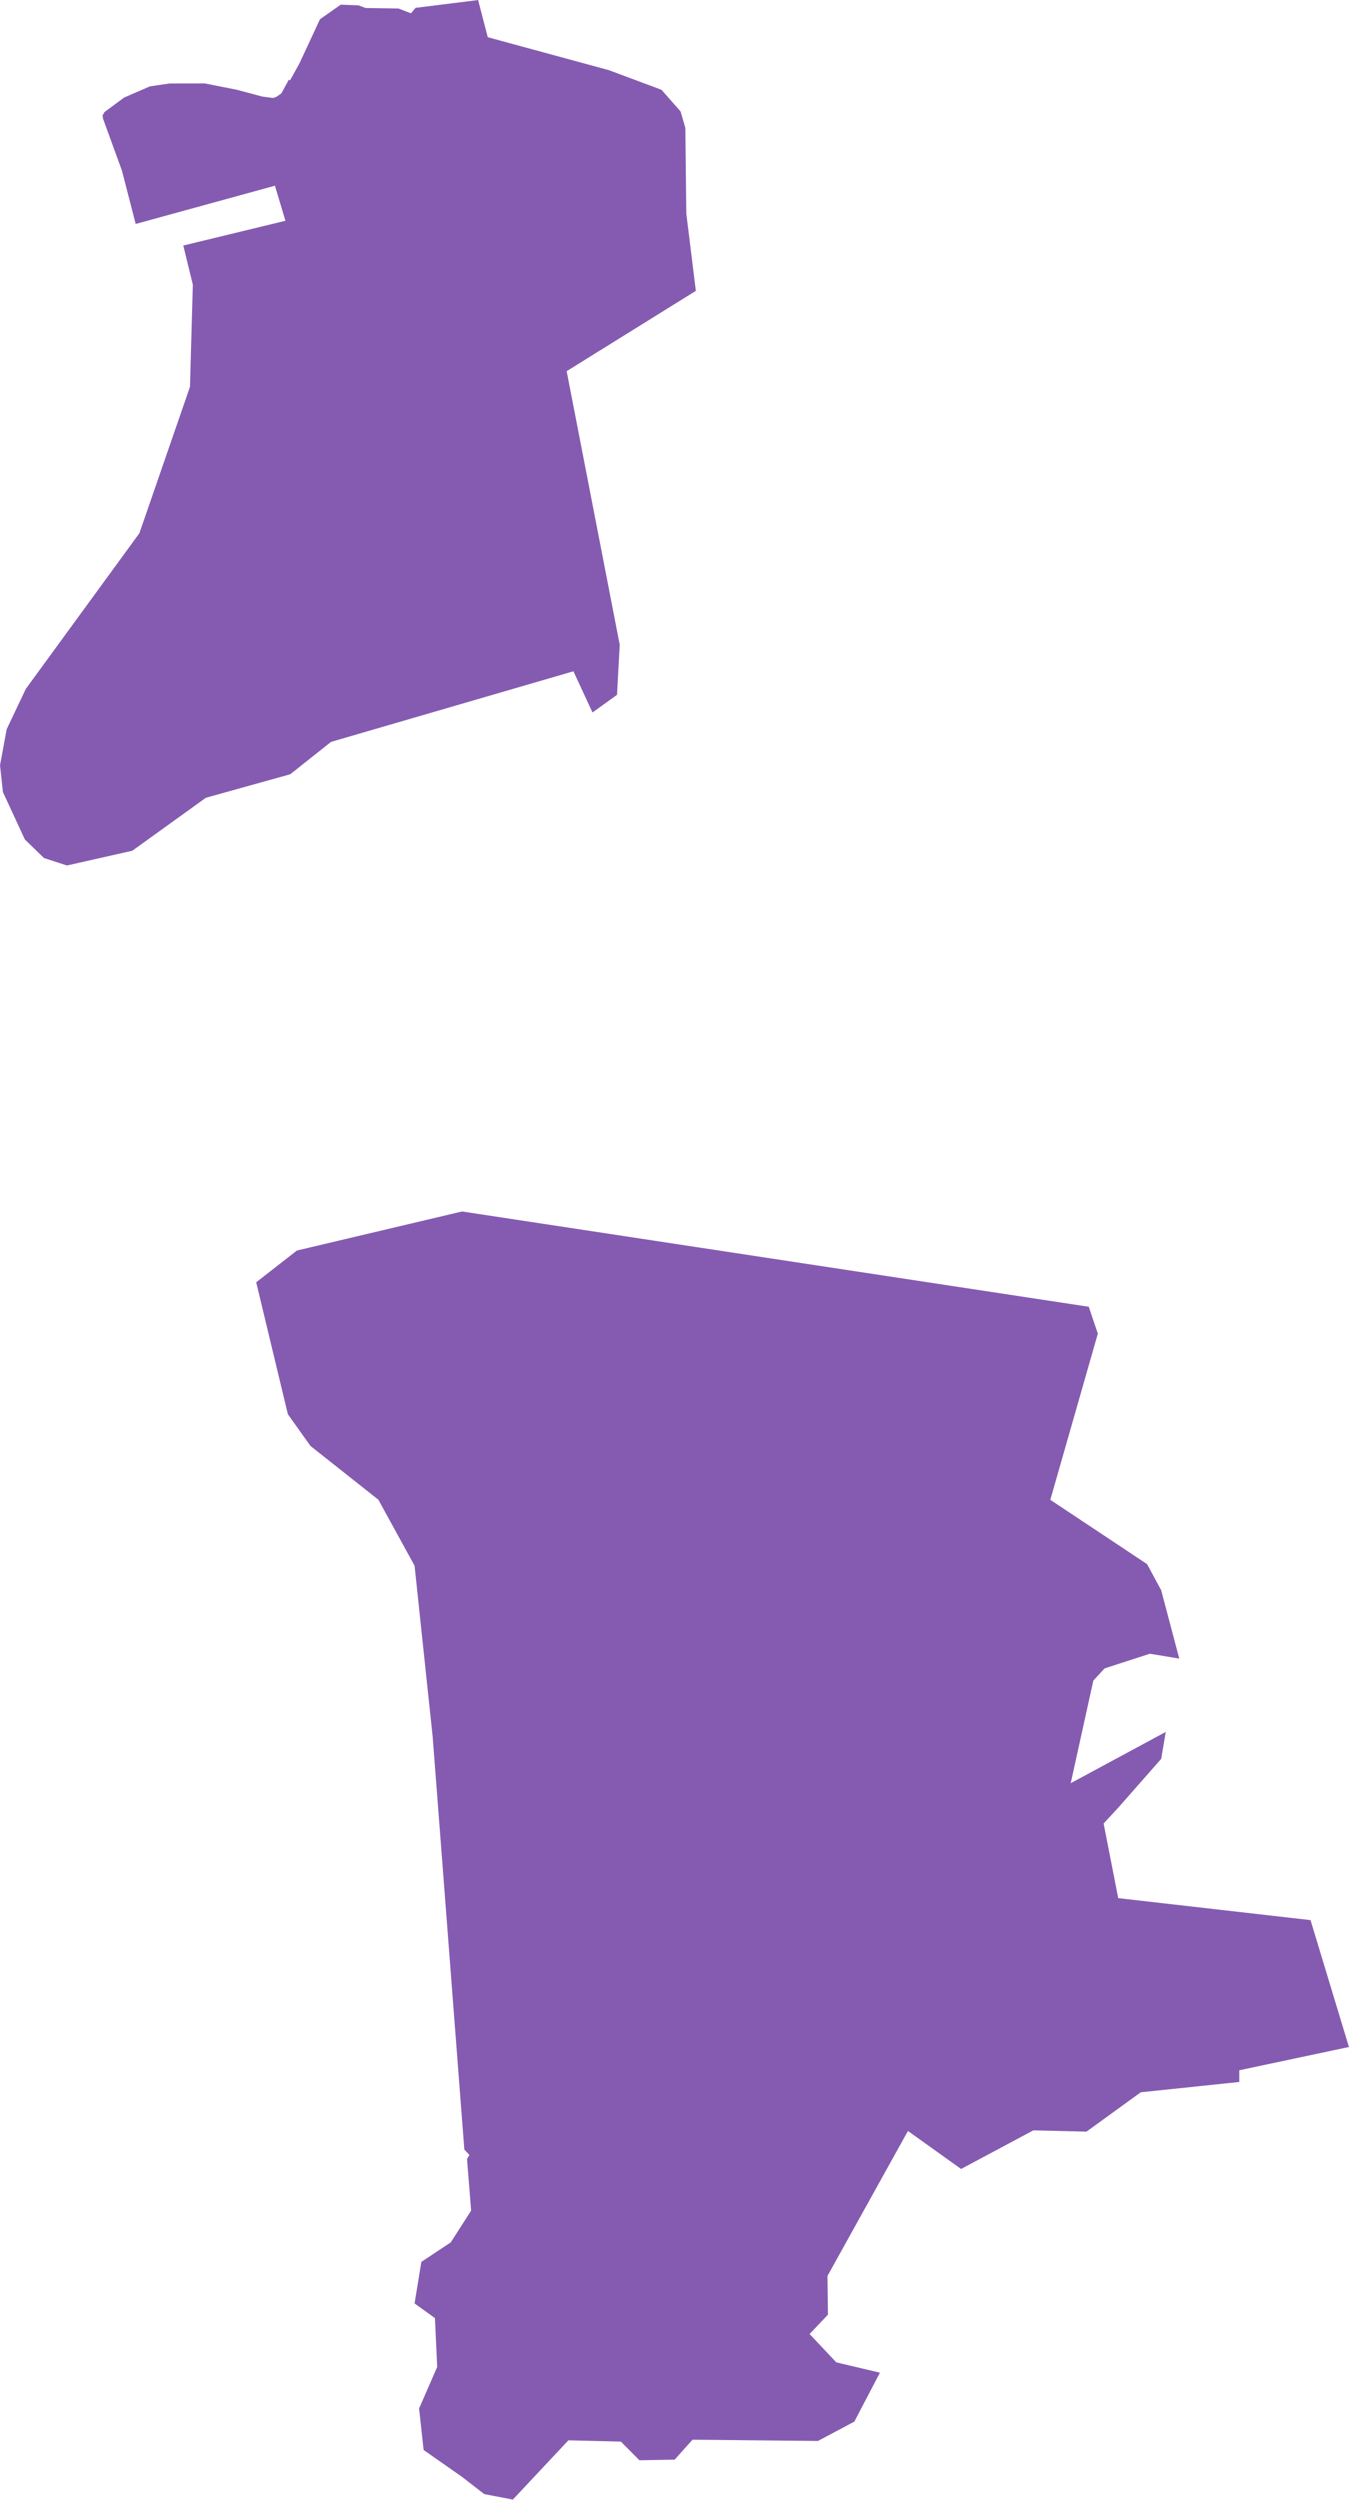
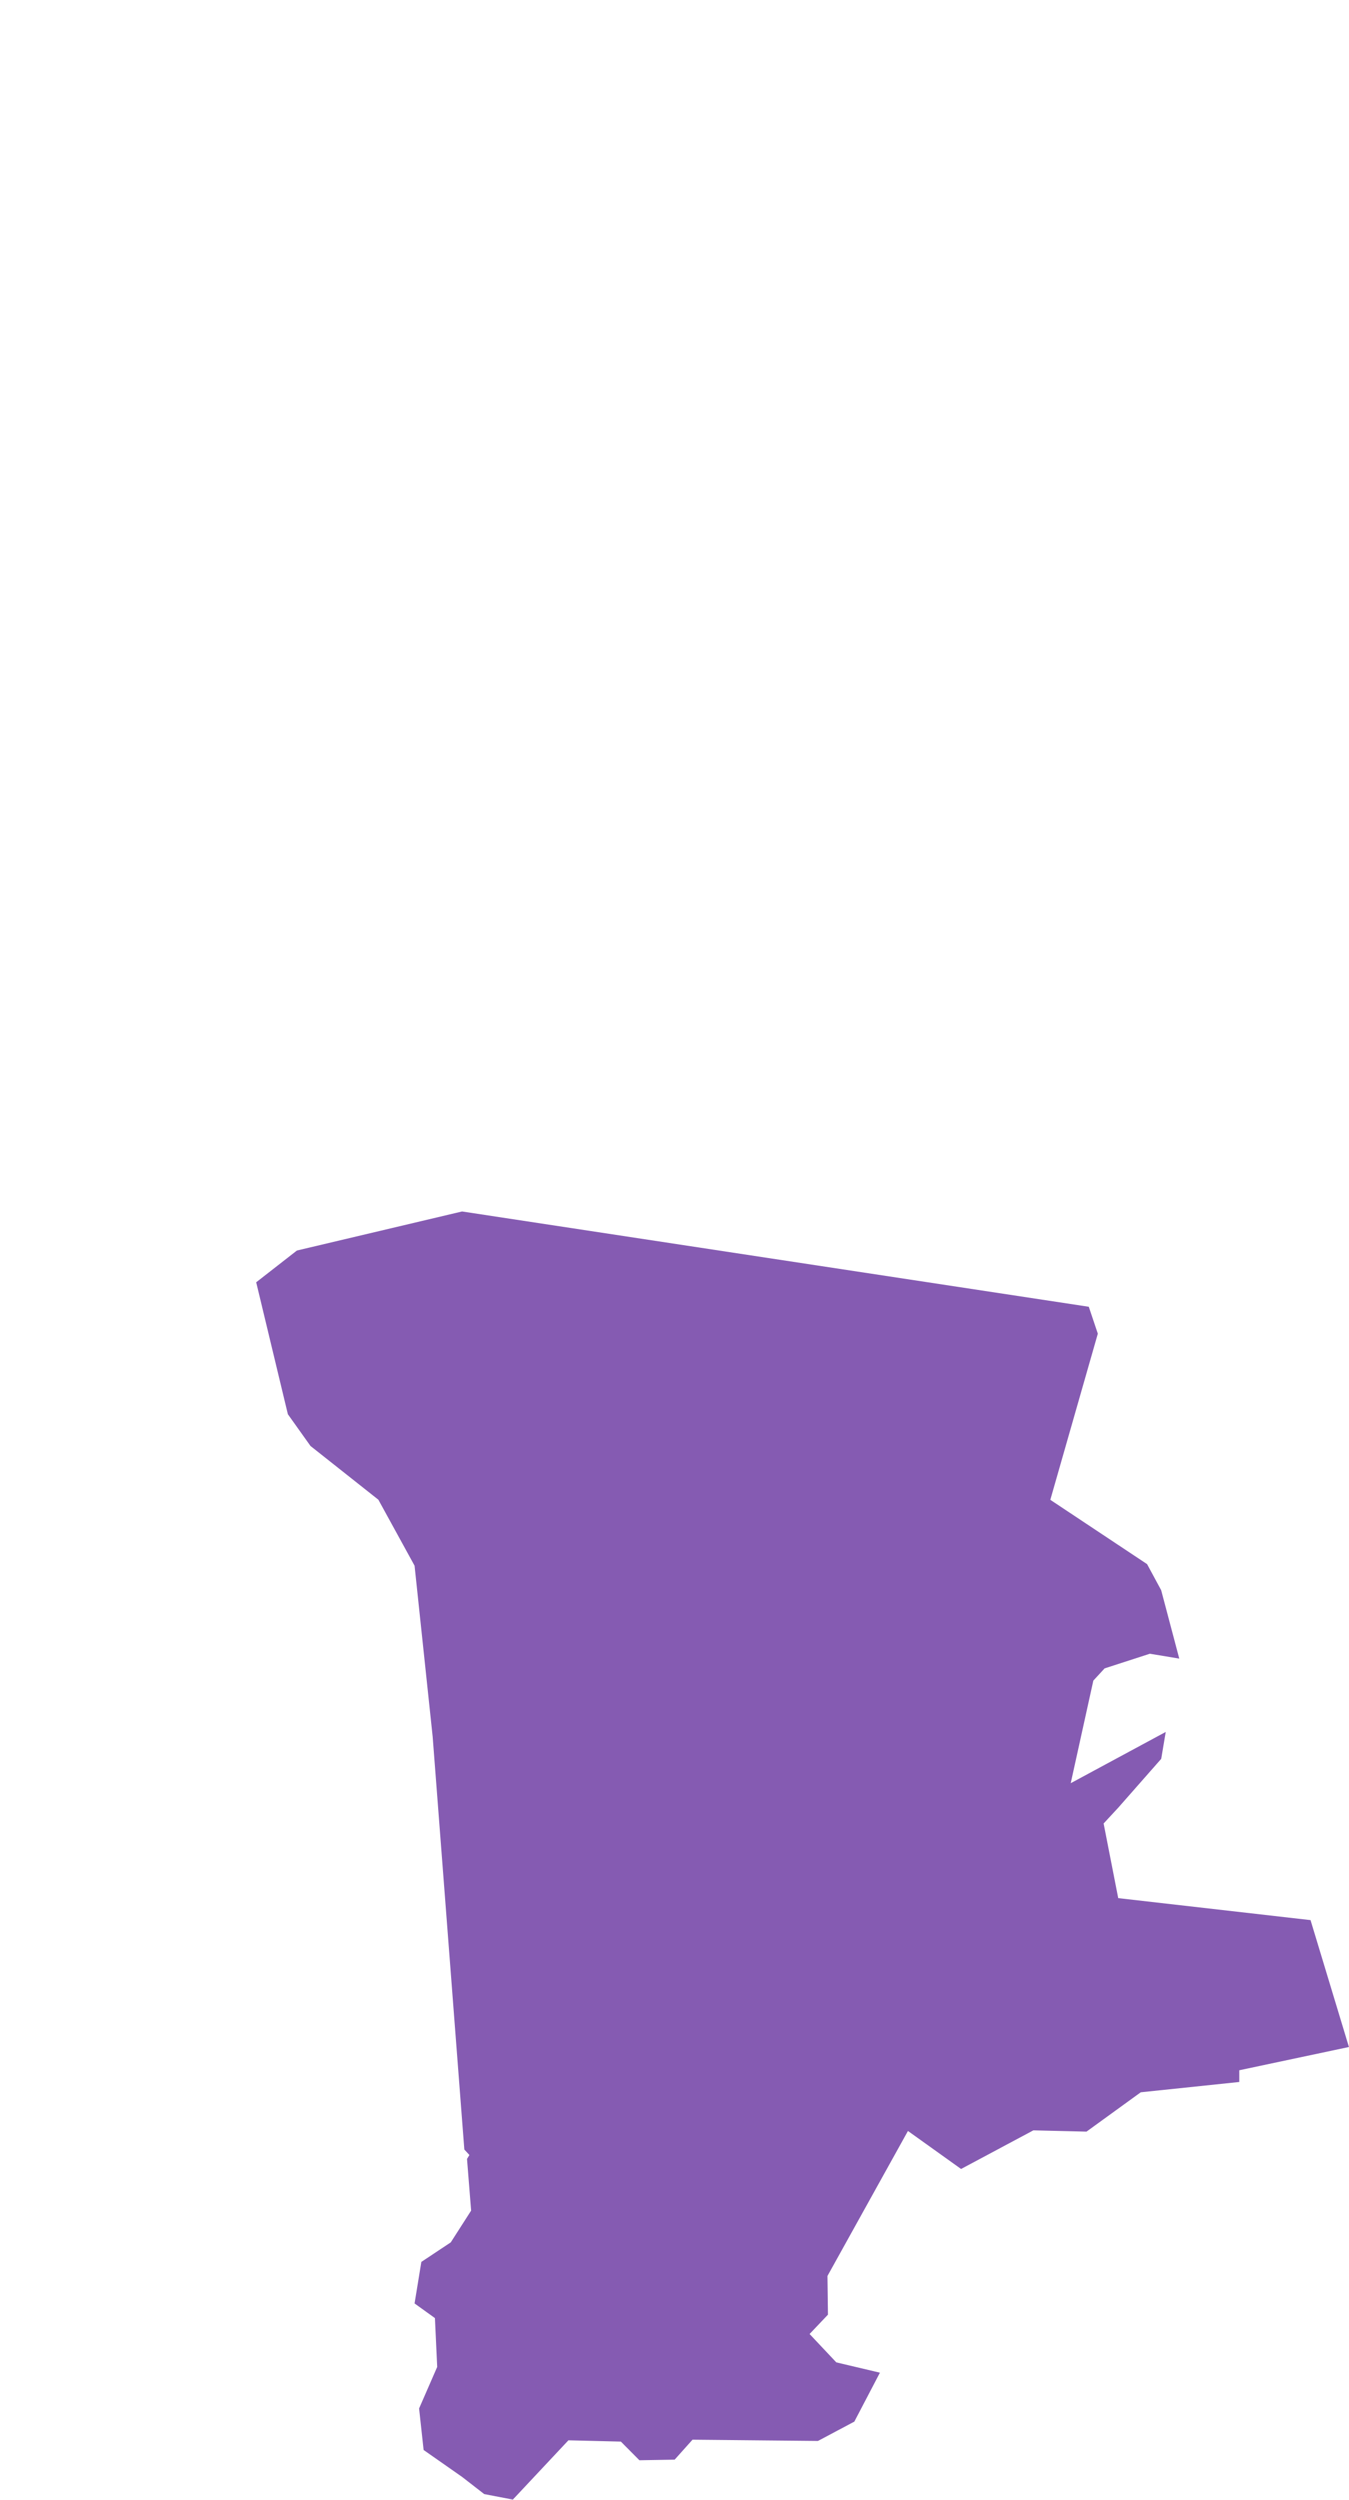
<svg xmlns="http://www.w3.org/2000/svg" width="155.454" height="288" viewBox="0 0 155.454 288">
-   <path id="Path_17" data-name="Path 17" d="M3100.42,8263.308l27.931-8.134,2.2,4.745,2.825-2.033.314-5.762-6.116-31.525,14.887-9.254-1.1-8.91-.11-9.86-.55-1.9-2.2-2.495-6.049-2.258-13.969-3.8-1.113-4.283-7.212.9-.526.632-1.441-.558-3.785-.058-.826-.305-2.041-.078-2.394,1.681-2.36,5.075-1.085,1.958-.142-.069-.866,1.579-.553.389-.382.138-1.249-.161-2.929-.783-3.719-.734-4.06.006-2.259.337-2.953,1.28-2.252,1.66-.238.382.03.346,2.193,6.021,1.589,6.159,16.045-4.406,1.21,4.039-11.77,2.853,1.1,4.514-.33,11.761-5.829,16.87-13.089,17.938-2.2,4.633-.77,4.157.33,3.088,2.53,5.465,2.2,2.138,1.752.57.9.292,7.531-1.7,8.474-6.1,9.728-2.711Zm112.875,135.744-22.161-2.533-1.684-8.6,1.684-1.817,4.954-5.631.521-3.1-8.343,4.5-2.607,1.408,2.43-11.021.177-.8,1.3-1.408,5.214-1.688,3.389.563-1.45-5.479-.635-2.4-1.625-3.007-11.151-7.409,5.475-19.142-1.042-3.1-72.22-10.979-19.032,4.5-4.693,3.659,3.65,15.2,2.607,3.659,7.822,6.192,4.171,7.6,2.086,19.7,3.65,47.566.585.63-.276.451.473,5.955-2.346,3.658-3.39,2.252-.782,4.784,2.347,1.688.261,5.628-2.086,4.784.521,4.784,4.432,3.1,2.55,1.979,3.3.637,6.405-6.831,6.045.148,2.135,2.15,4.062-.07,2.059-2.3,14.453.147,4.194-2.229,2.948-5.638-5.026-1.187-3.079-3.269,2.116-2.228-.057-4.456,9.276-16.708,6.122,4.38,8.331-4.451,6.122.148,6.253-4.533,11.354-1.188v-1.35l12.635-2.679Z" transform="translate(-3062.273 -8177.835)" fill="#855bb2" />
+   <path id="Path_17" data-name="Path 17" d="M3100.42,8263.308Zm112.875,135.744-22.161-2.533-1.684-8.6,1.684-1.817,4.954-5.631.521-3.1-8.343,4.5-2.607,1.408,2.43-11.021.177-.8,1.3-1.408,5.214-1.688,3.389.563-1.45-5.479-.635-2.4-1.625-3.007-11.151-7.409,5.475-19.142-1.042-3.1-72.22-10.979-19.032,4.5-4.693,3.659,3.65,15.2,2.607,3.659,7.822,6.192,4.171,7.6,2.086,19.7,3.65,47.566.585.63-.276.451.473,5.955-2.346,3.658-3.39,2.252-.782,4.784,2.347,1.688.261,5.628-2.086,4.784.521,4.784,4.432,3.1,2.55,1.979,3.3.637,6.405-6.831,6.045.148,2.135,2.15,4.062-.07,2.059-2.3,14.453.147,4.194-2.229,2.948-5.638-5.026-1.187-3.079-3.269,2.116-2.228-.057-4.456,9.276-16.708,6.122,4.38,8.331-4.451,6.122.148,6.253-4.533,11.354-1.188v-1.35l12.635-2.679Z" transform="translate(-3062.273 -8177.835)" fill="#855bb2" />
</svg>